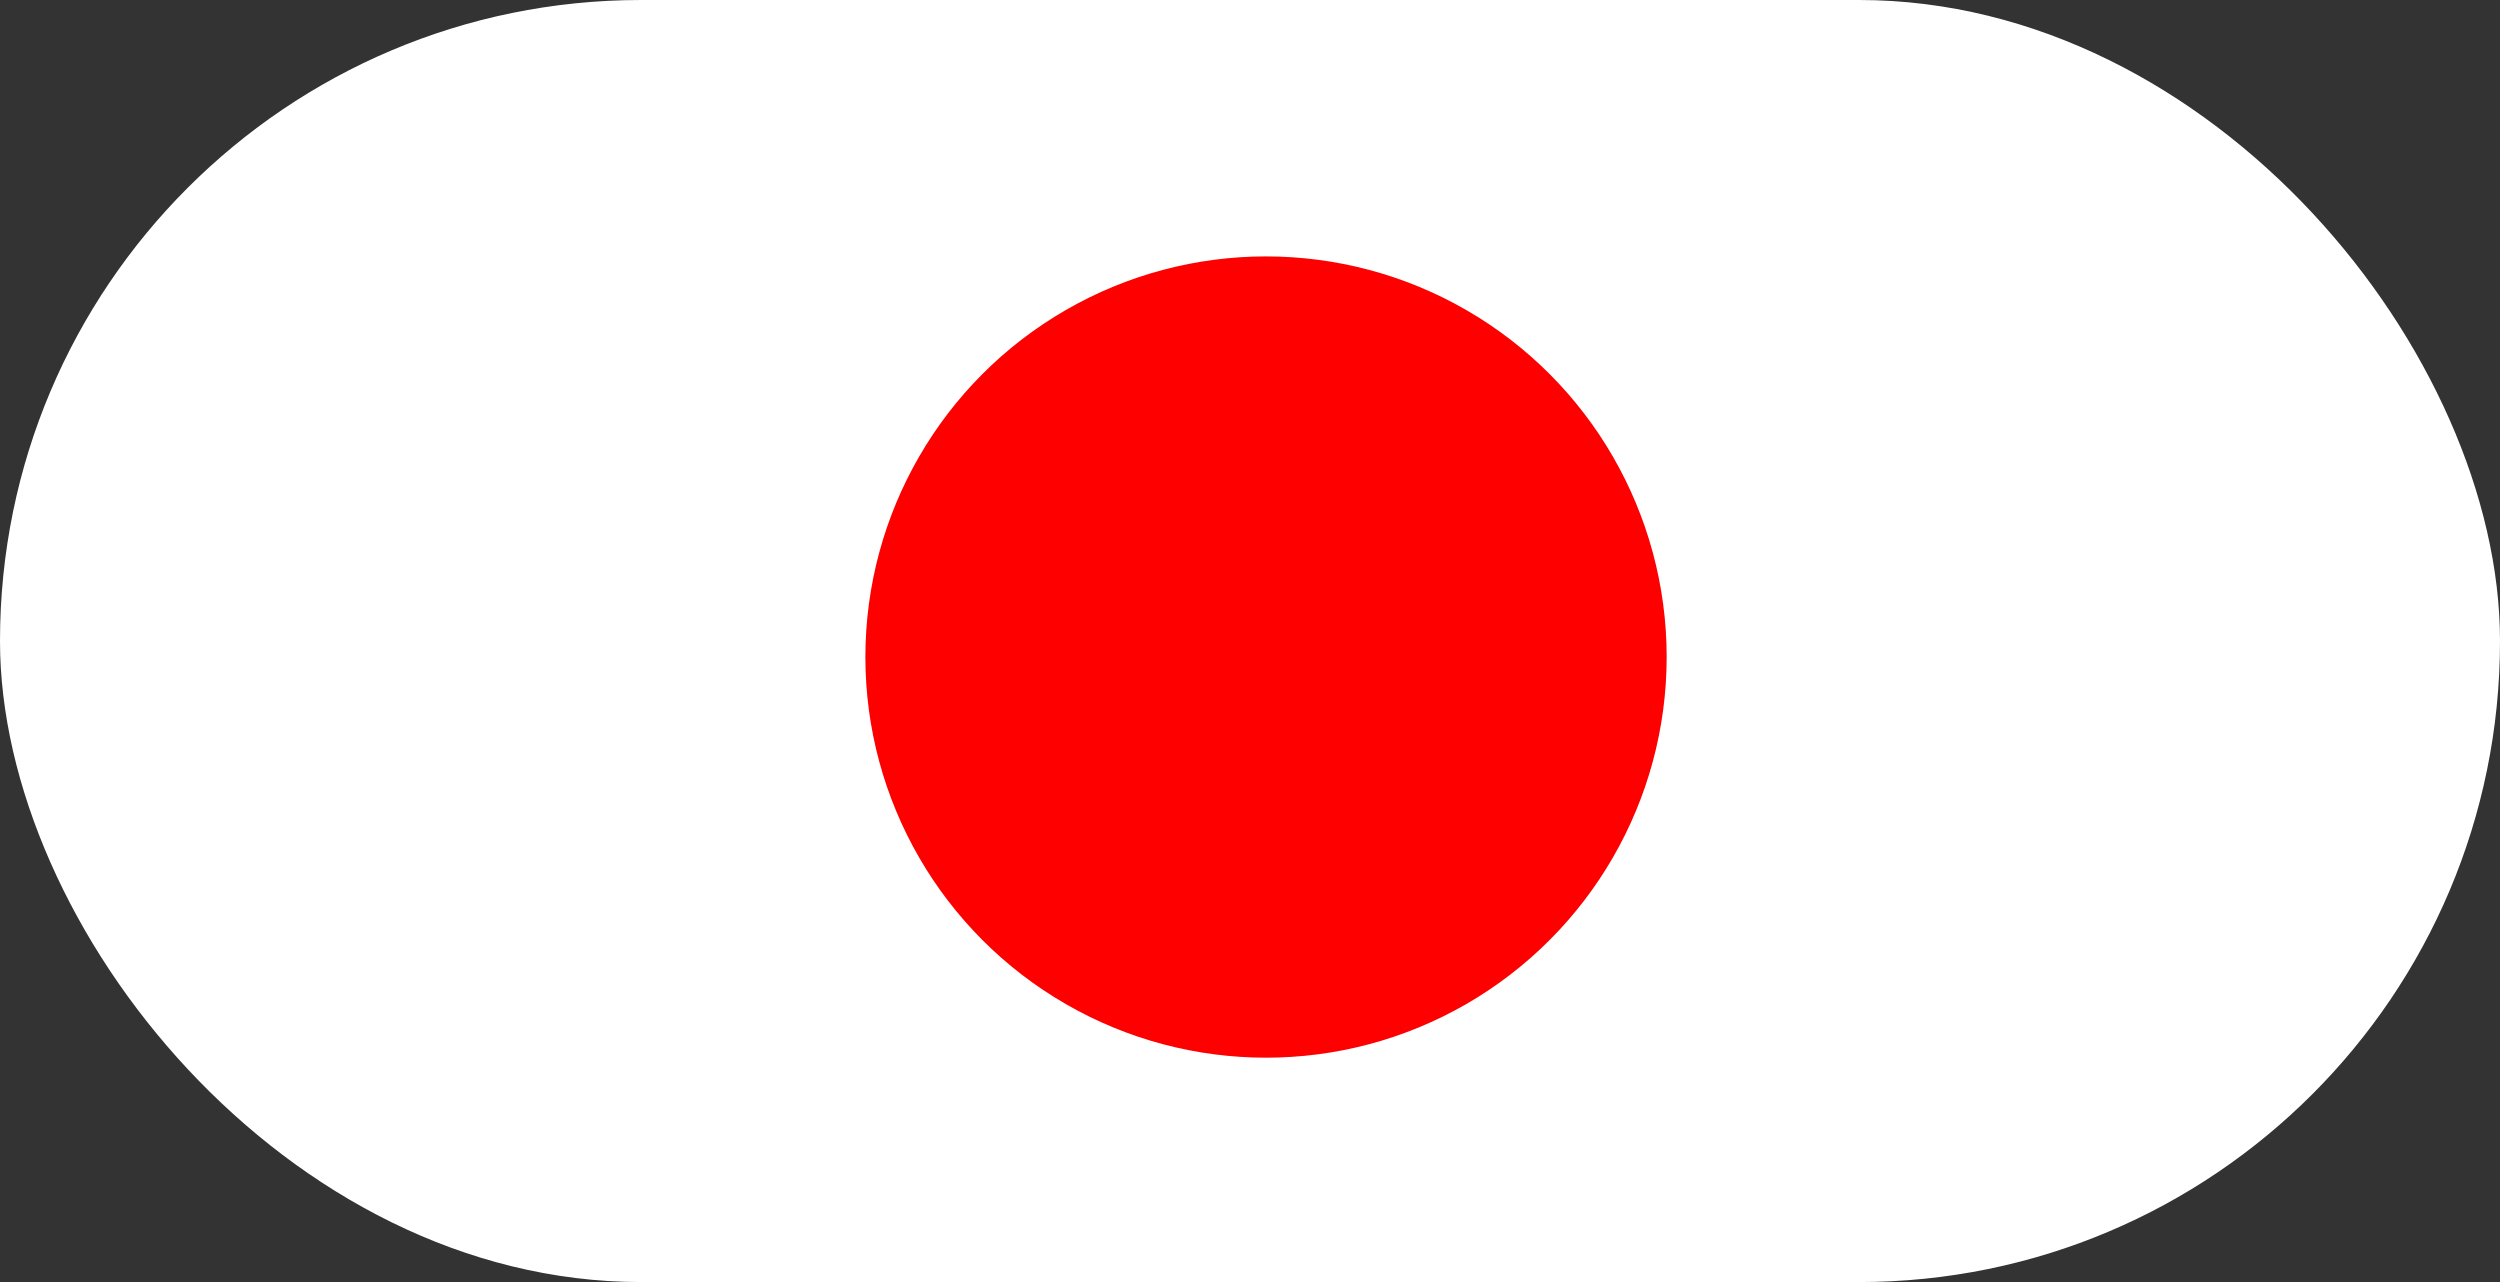
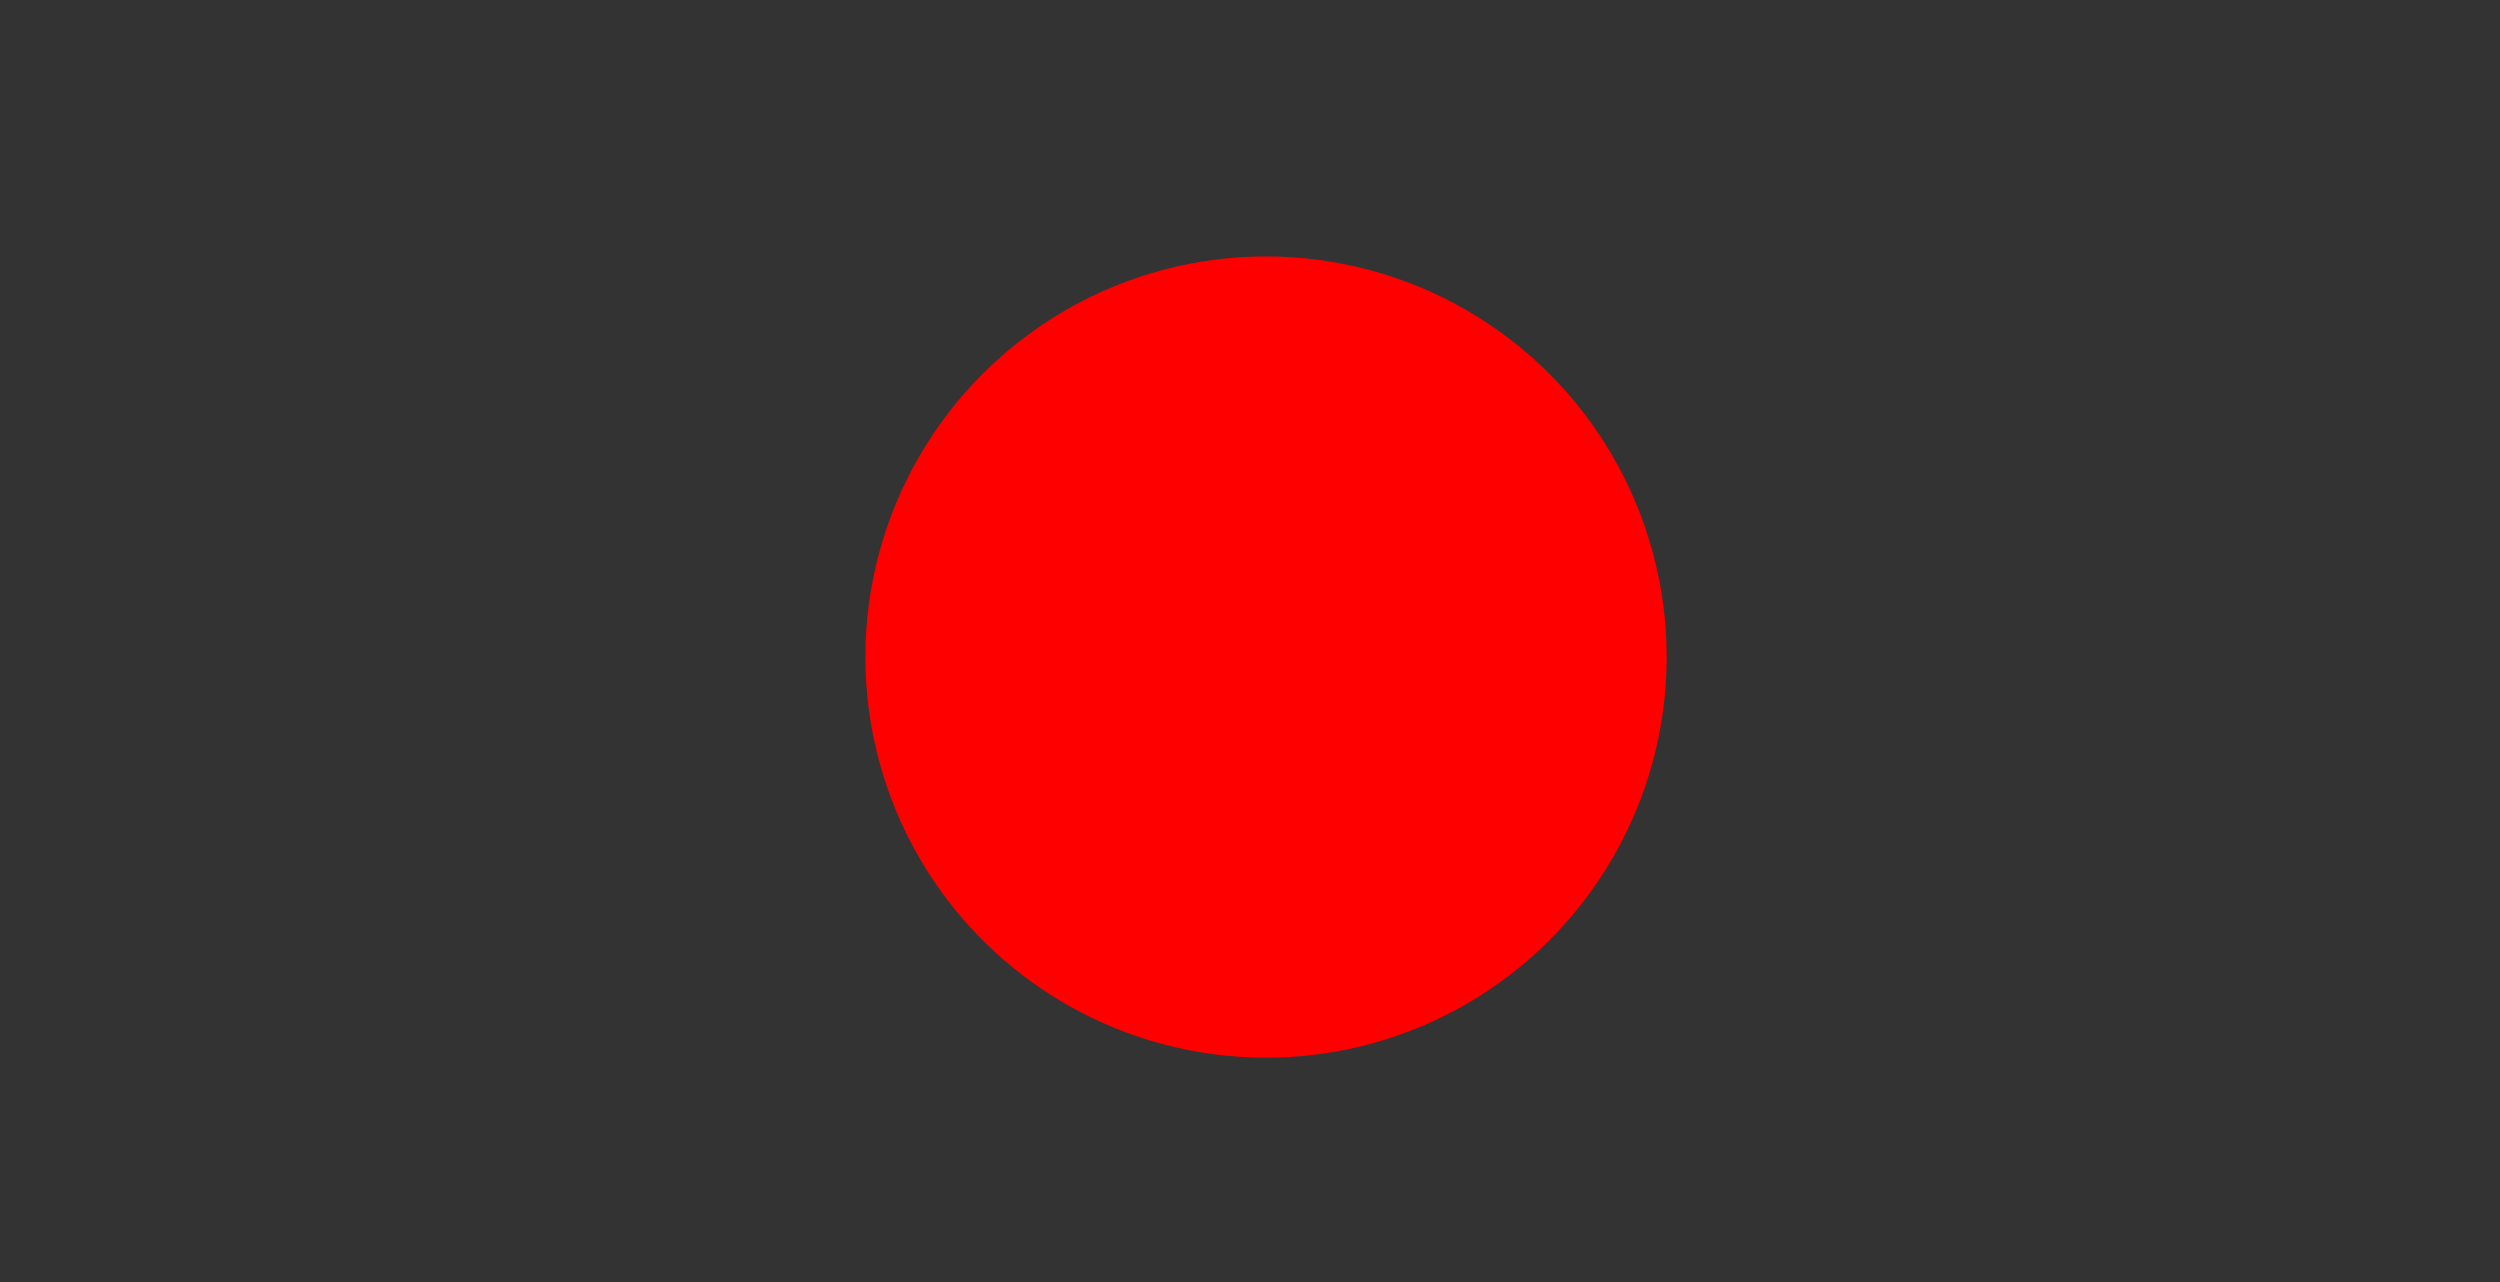
<svg xmlns="http://www.w3.org/2000/svg" width="78" height="40" viewBox="0 0 78 40" fill="none">
  <rect x="0" y="0" width="78" height="40" fill="#333333" stroke="none" />
-   <rect width="78" height="40" rx="20" fill="white" />
  <circle cx="39.5" cy="20.5" r="12.5" fill="#FE0000" />
</svg>